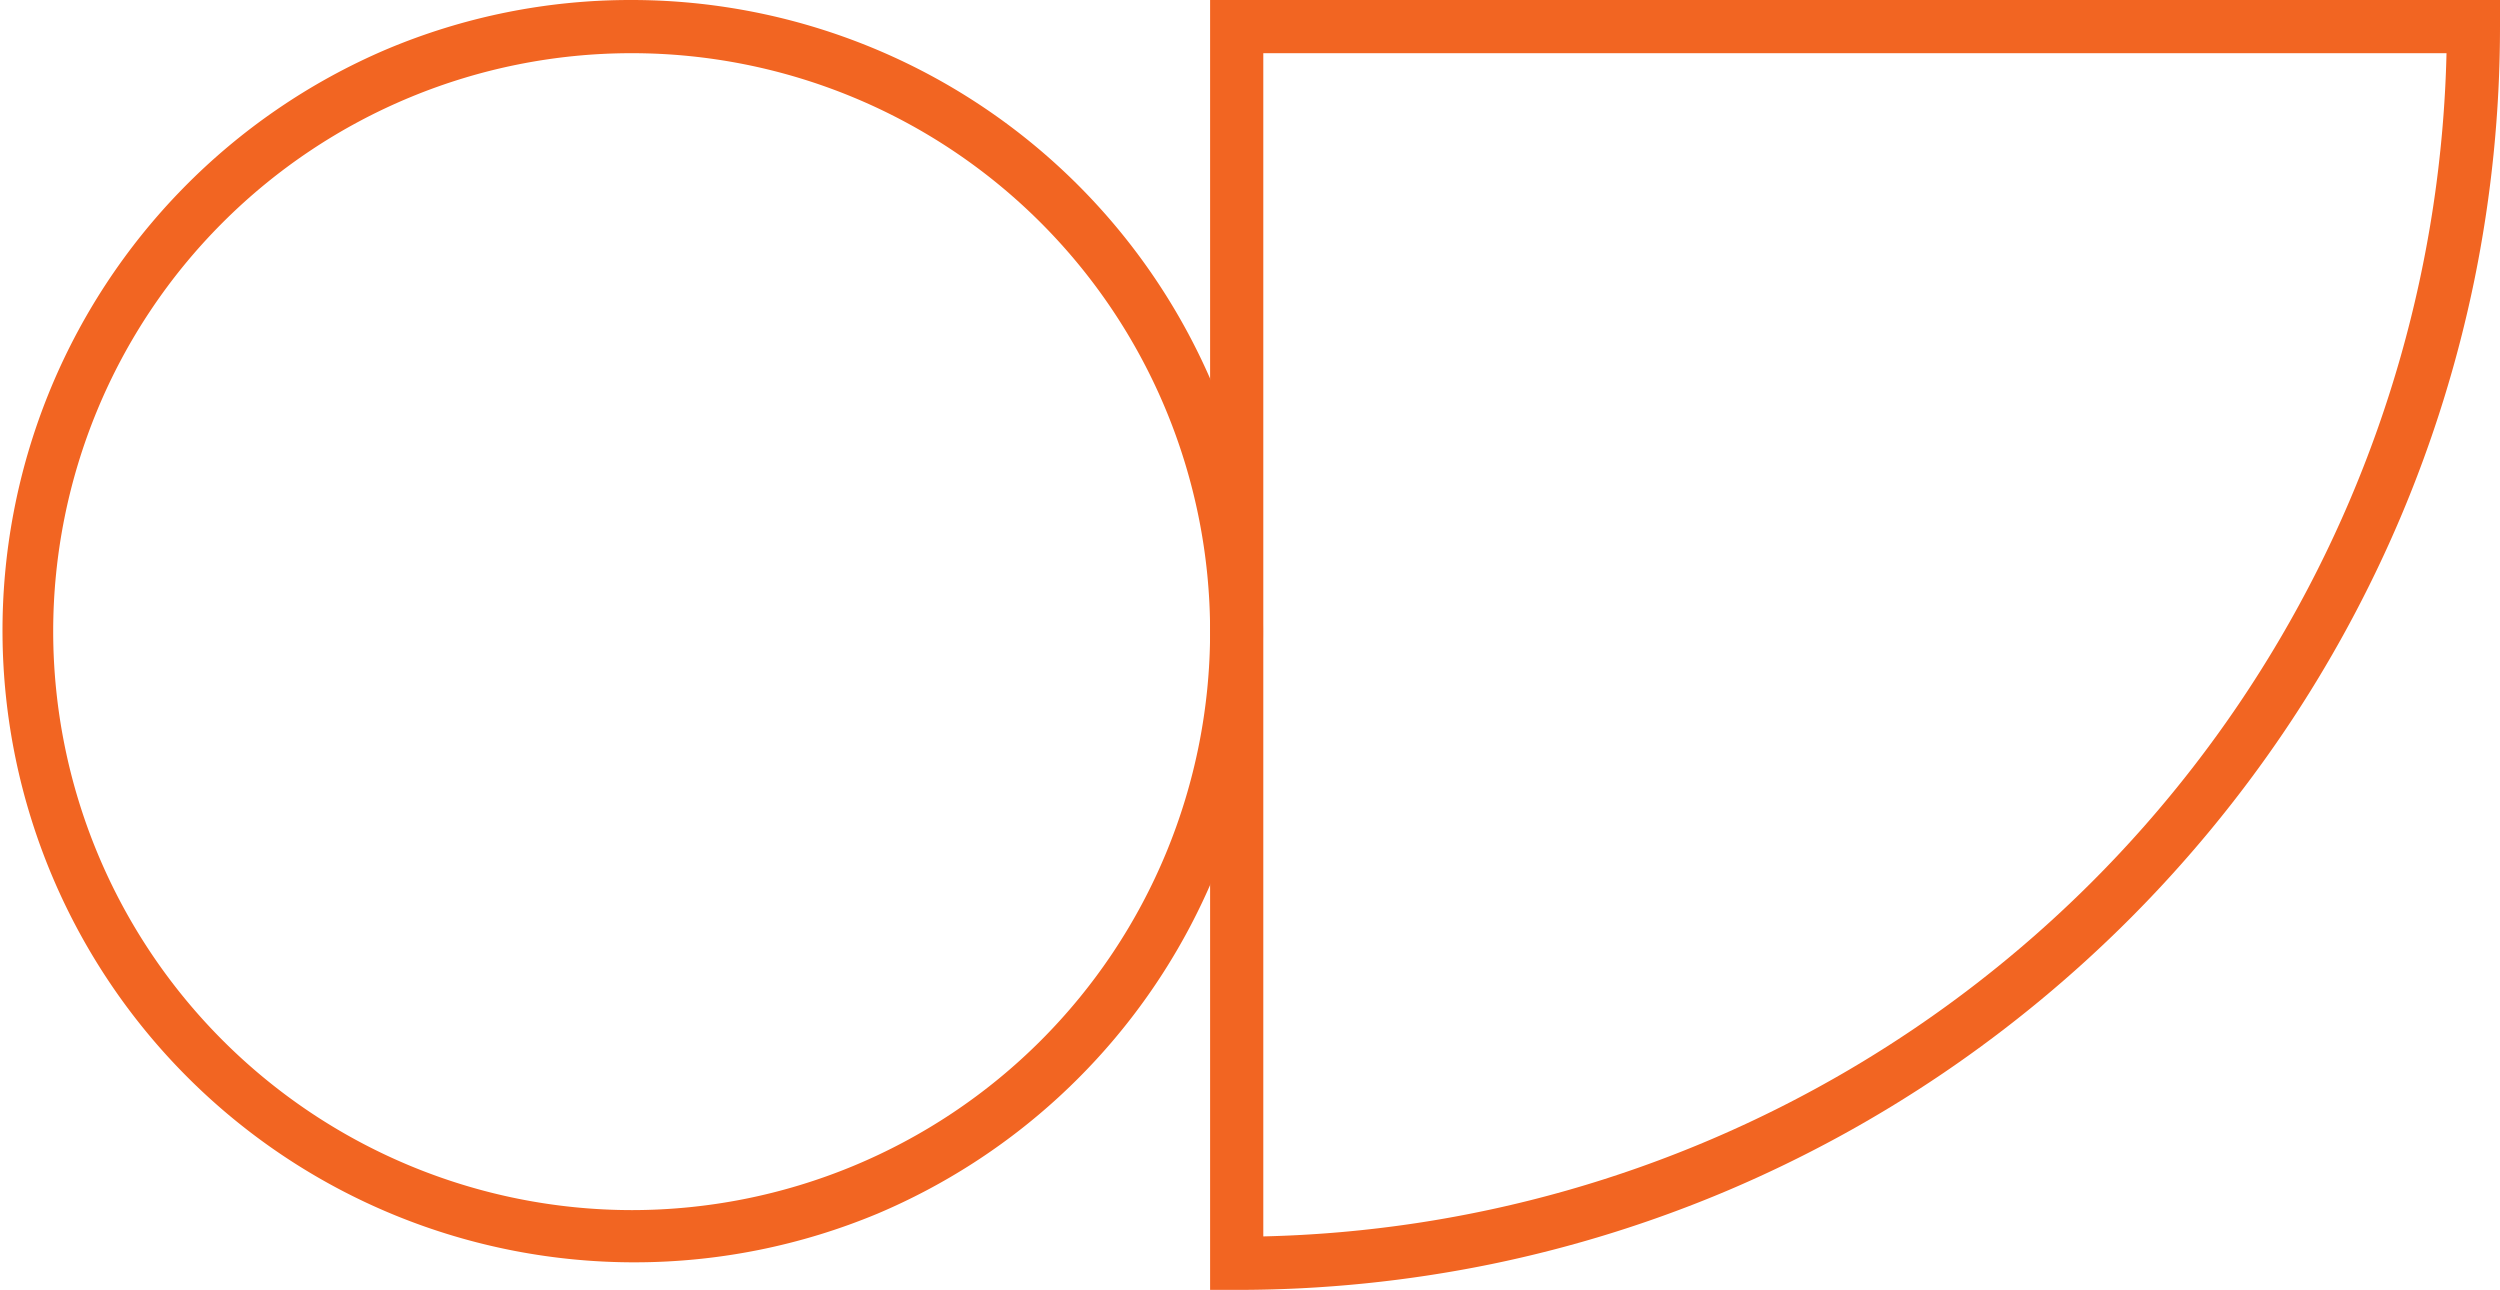
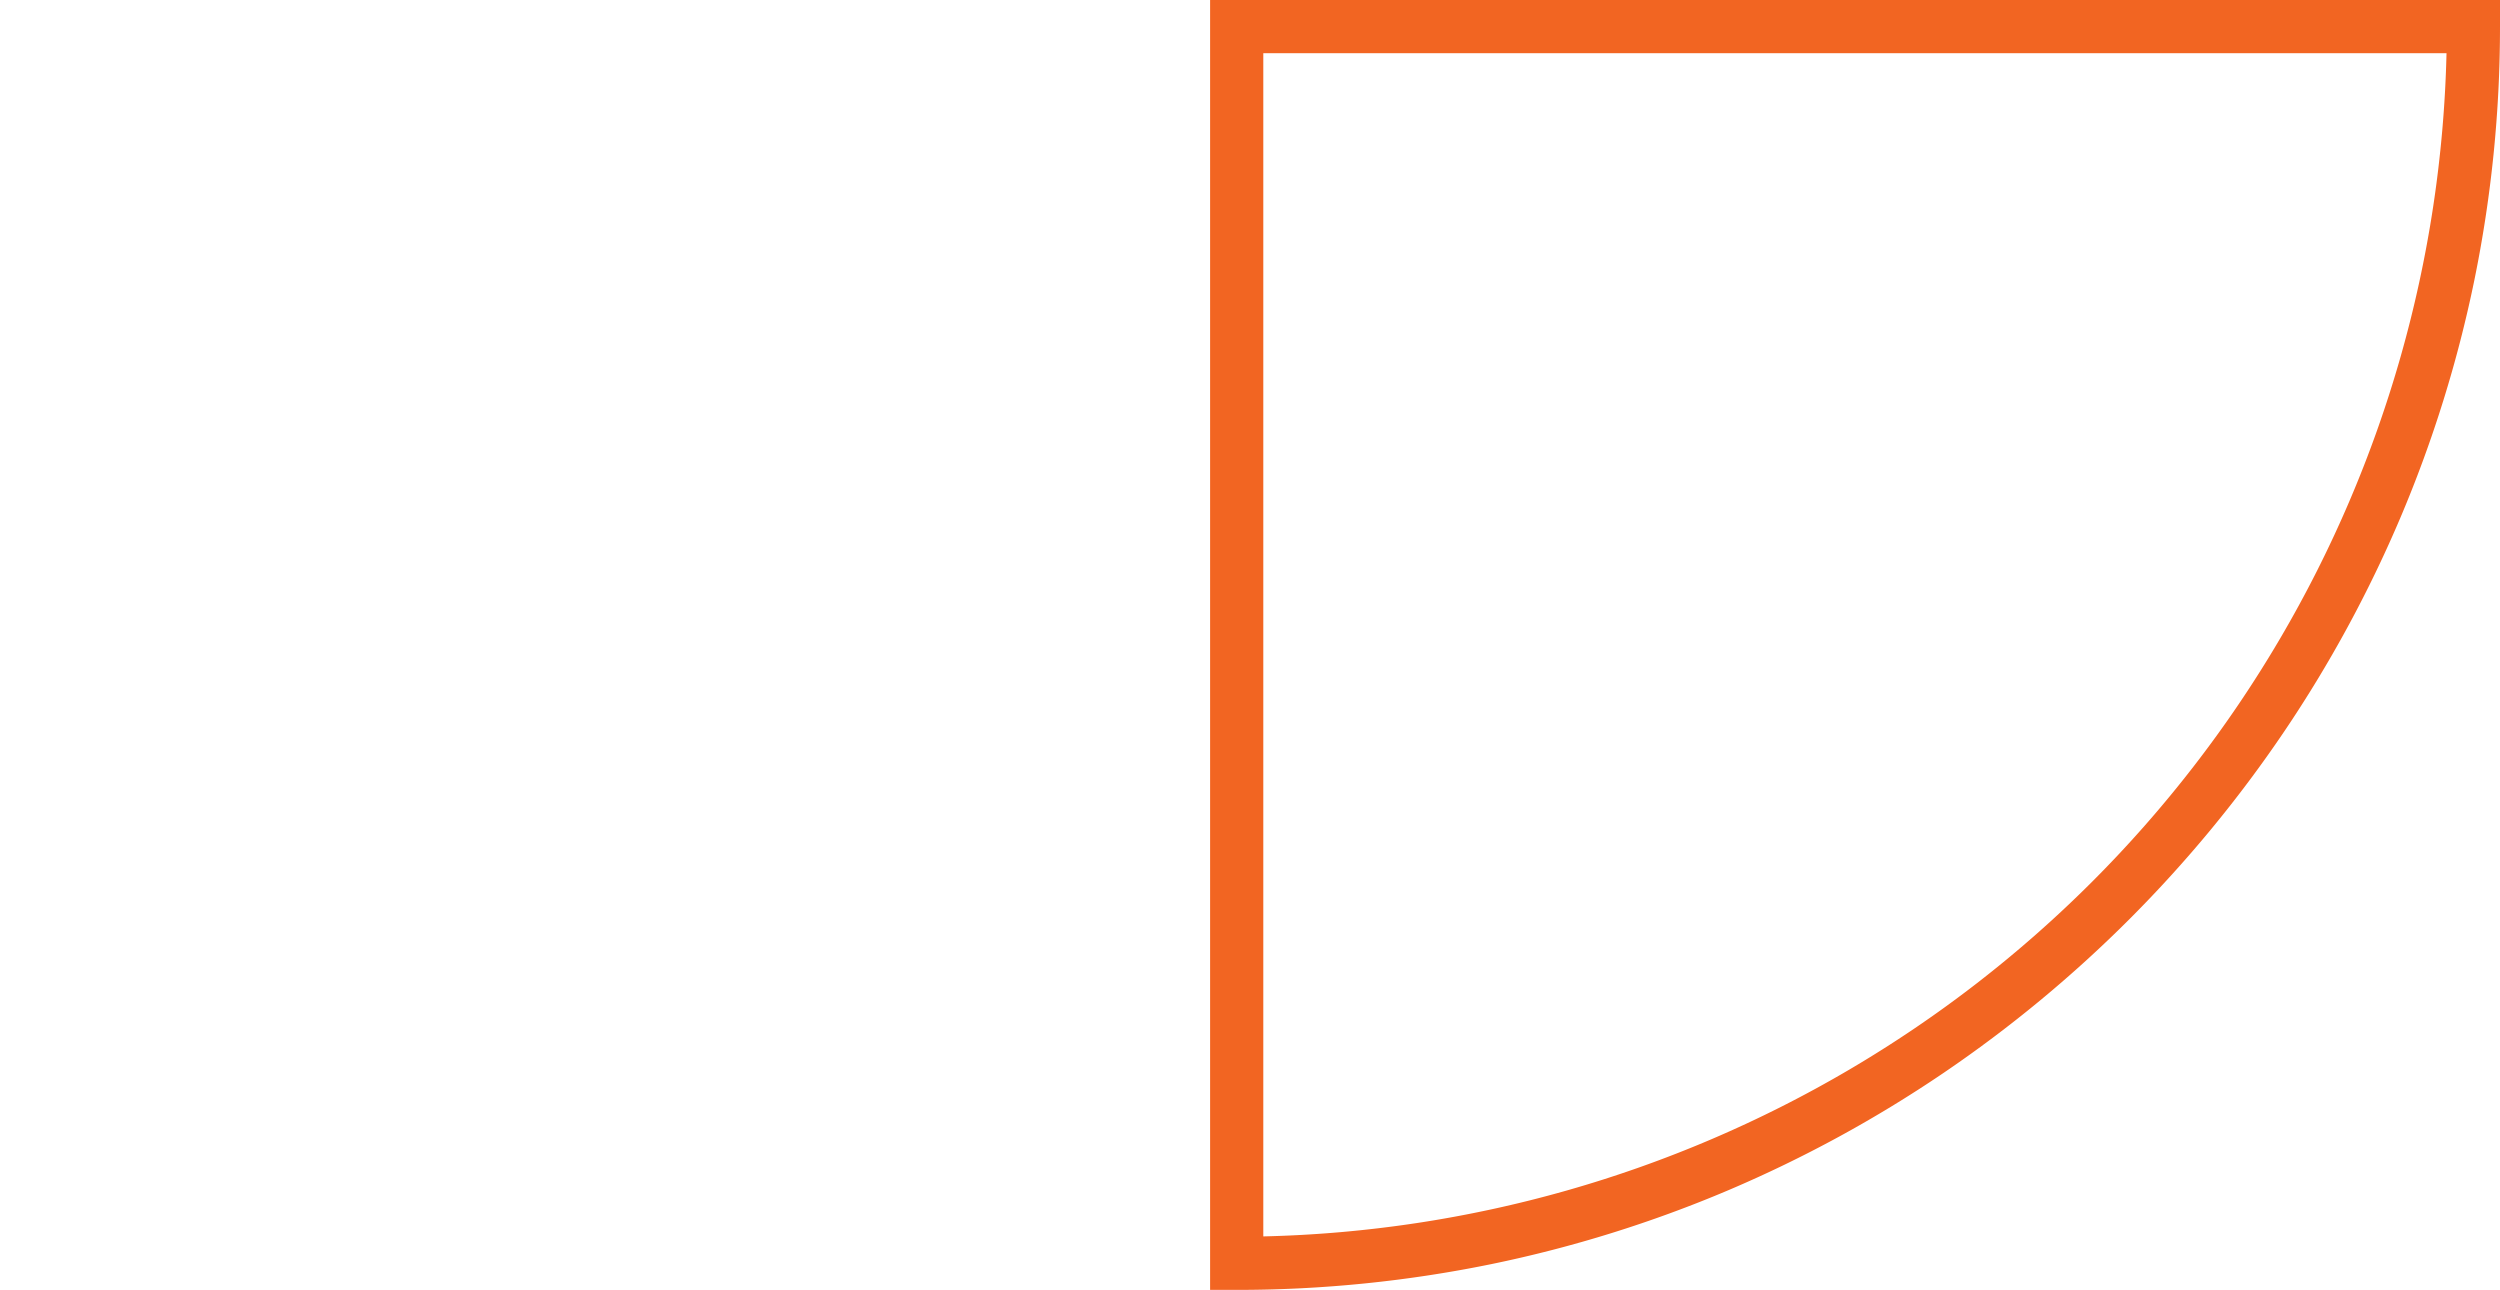
<svg xmlns="http://www.w3.org/2000/svg" width="188" height="97" viewBox="0 0 188 97">
  <path d="M91,0h97V2a95.08,95.08,0,0,1-1.93,19.073,94.46,94.46,0,0,1-5.536,17.8,95.286,95.286,0,0,1-8.759,16.132,96.081,96.081,0,0,1-11.6,14.074A96.008,96.008,0,0,1,146.12,80.707,95.121,95.121,0,0,1,129.982,89.5a94.348,94.348,0,0,1-17.836,5.562A95.233,95.233,0,0,1,93,97H91Zm92.978,4H95V92.978A91.109,91.109,0,0,0,183.978,4Z" fill="#f26522" />
-   <path d="M47.5,0A47.512,47.512,0,0,1,65.99,91.266,47.512,47.512,0,0,1,29.01,3.734,47.2,47.2,0,0,1,47.5,0Zm0,91A43.5,43.5,0,1,0,4,47.5,43.549,43.549,0,0,0,47.5,91Z" fill="#f26522" />
</svg>